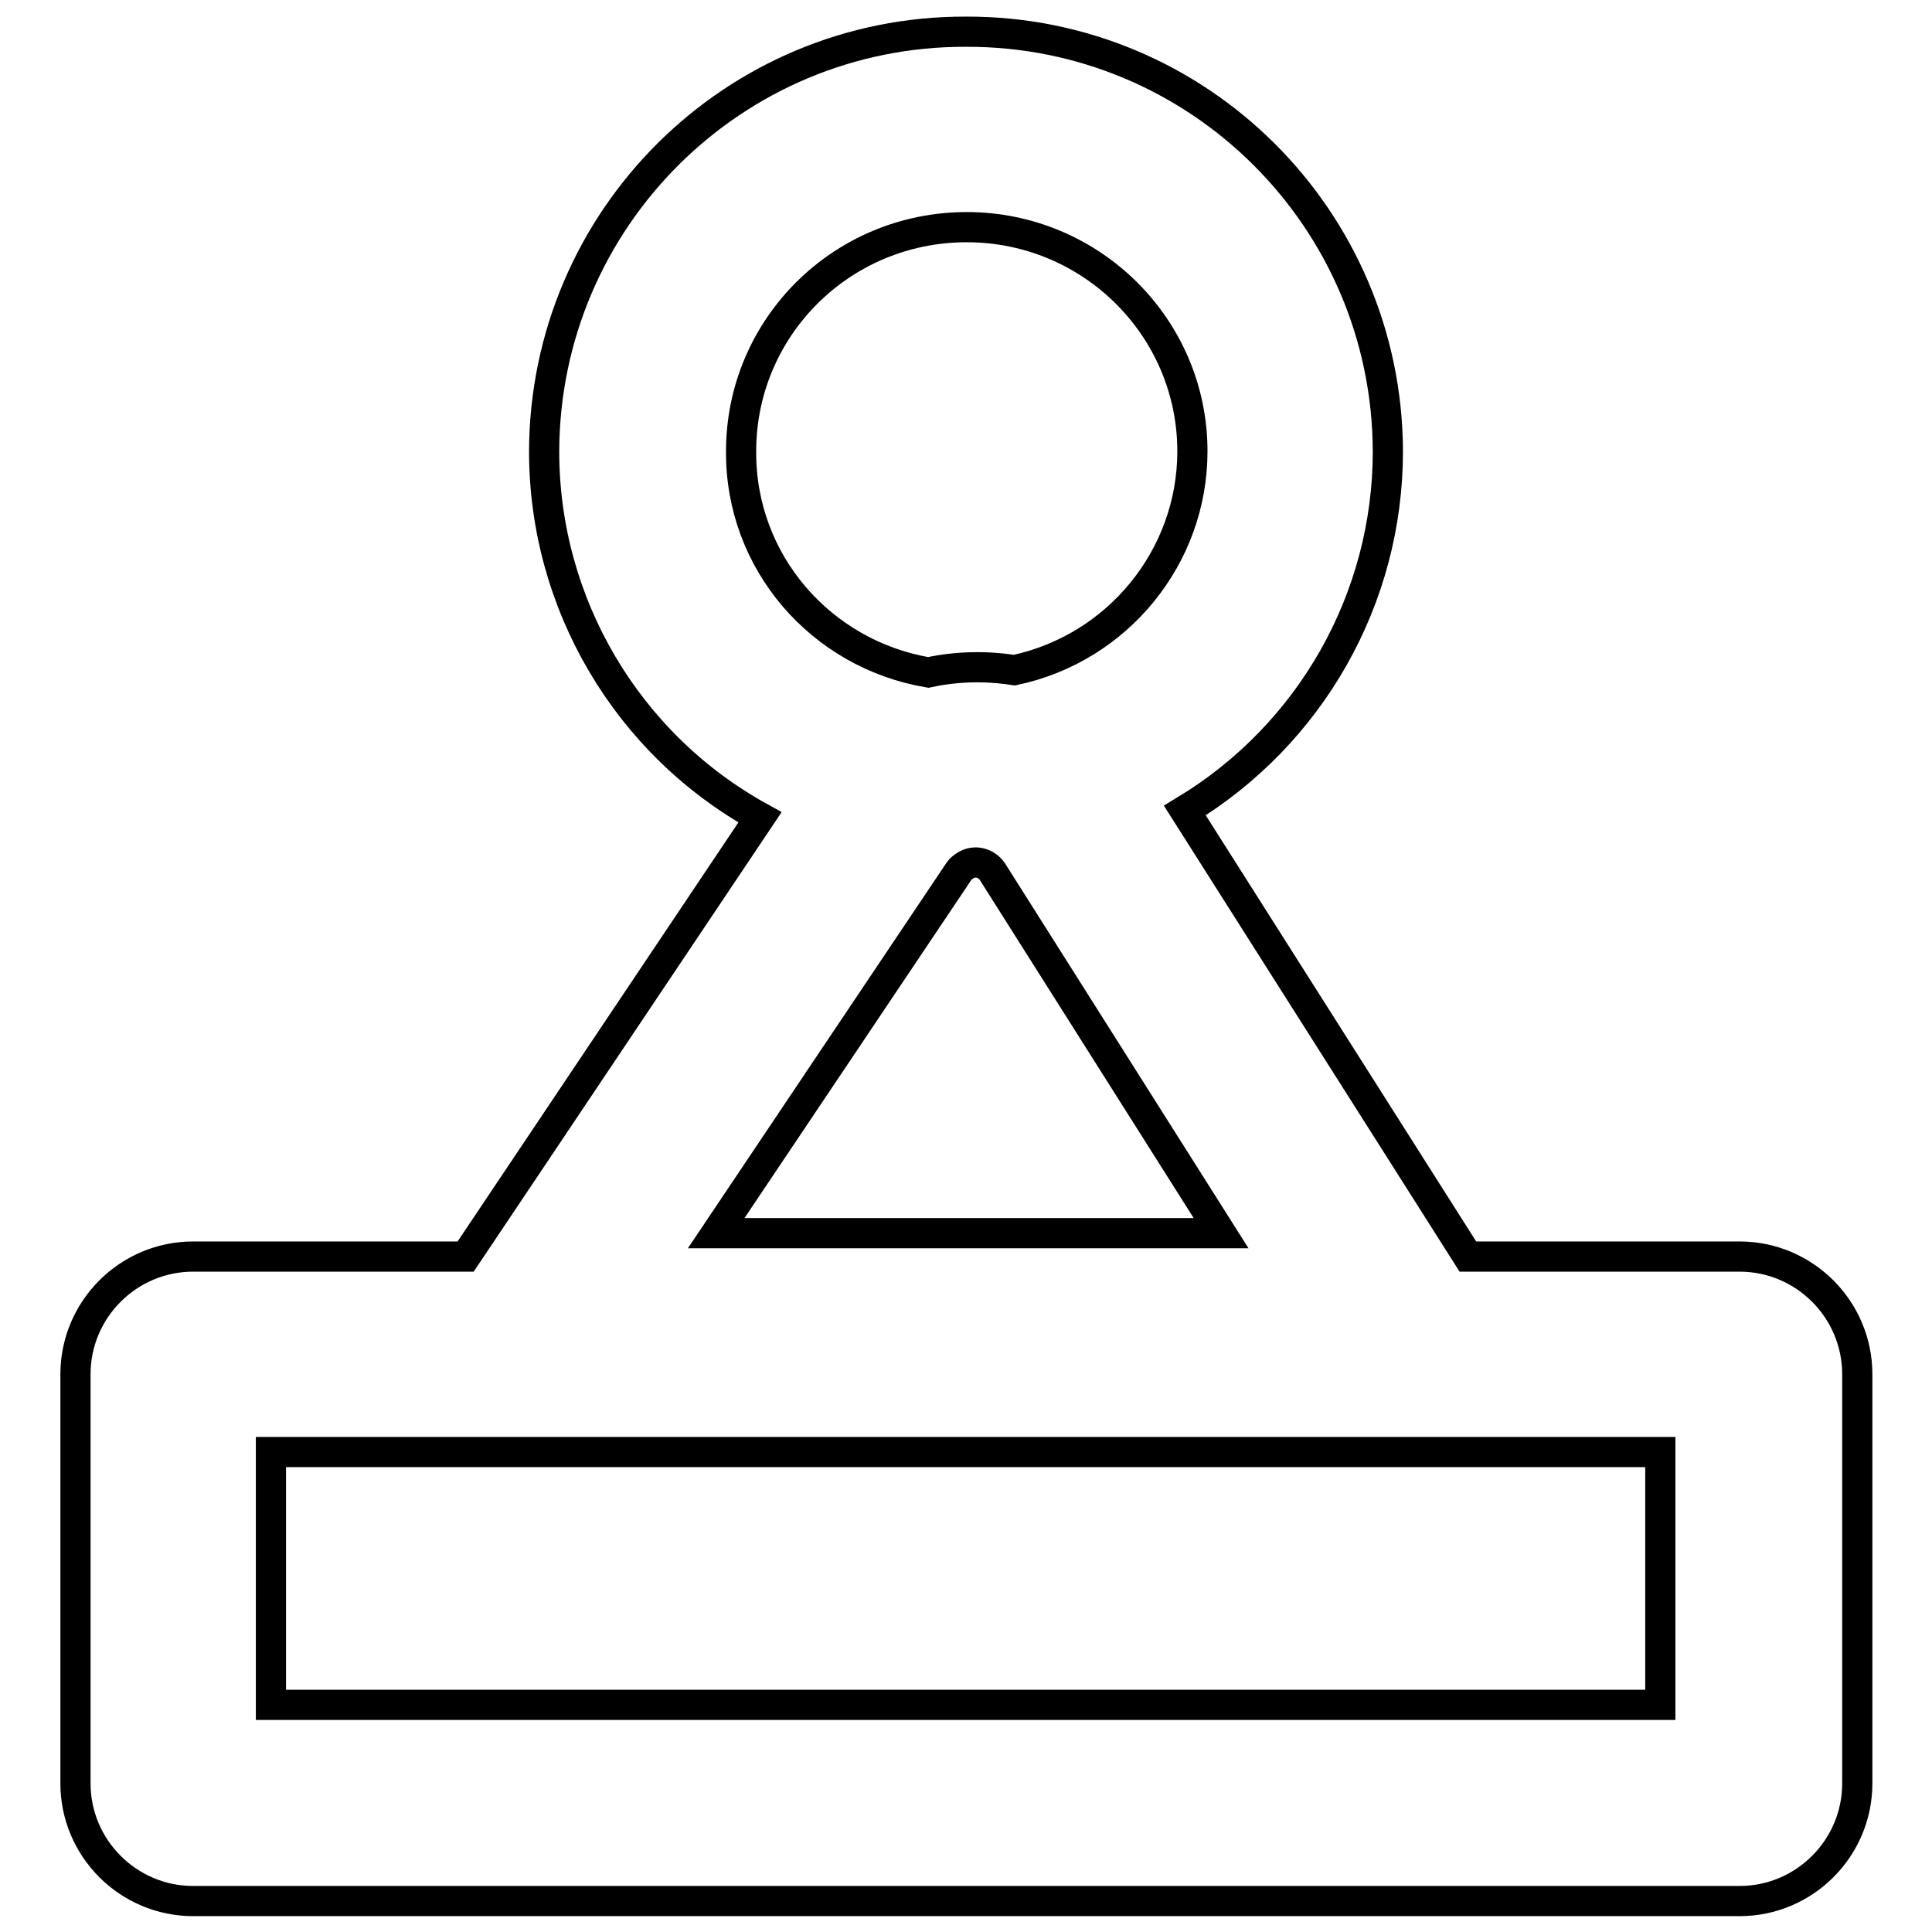
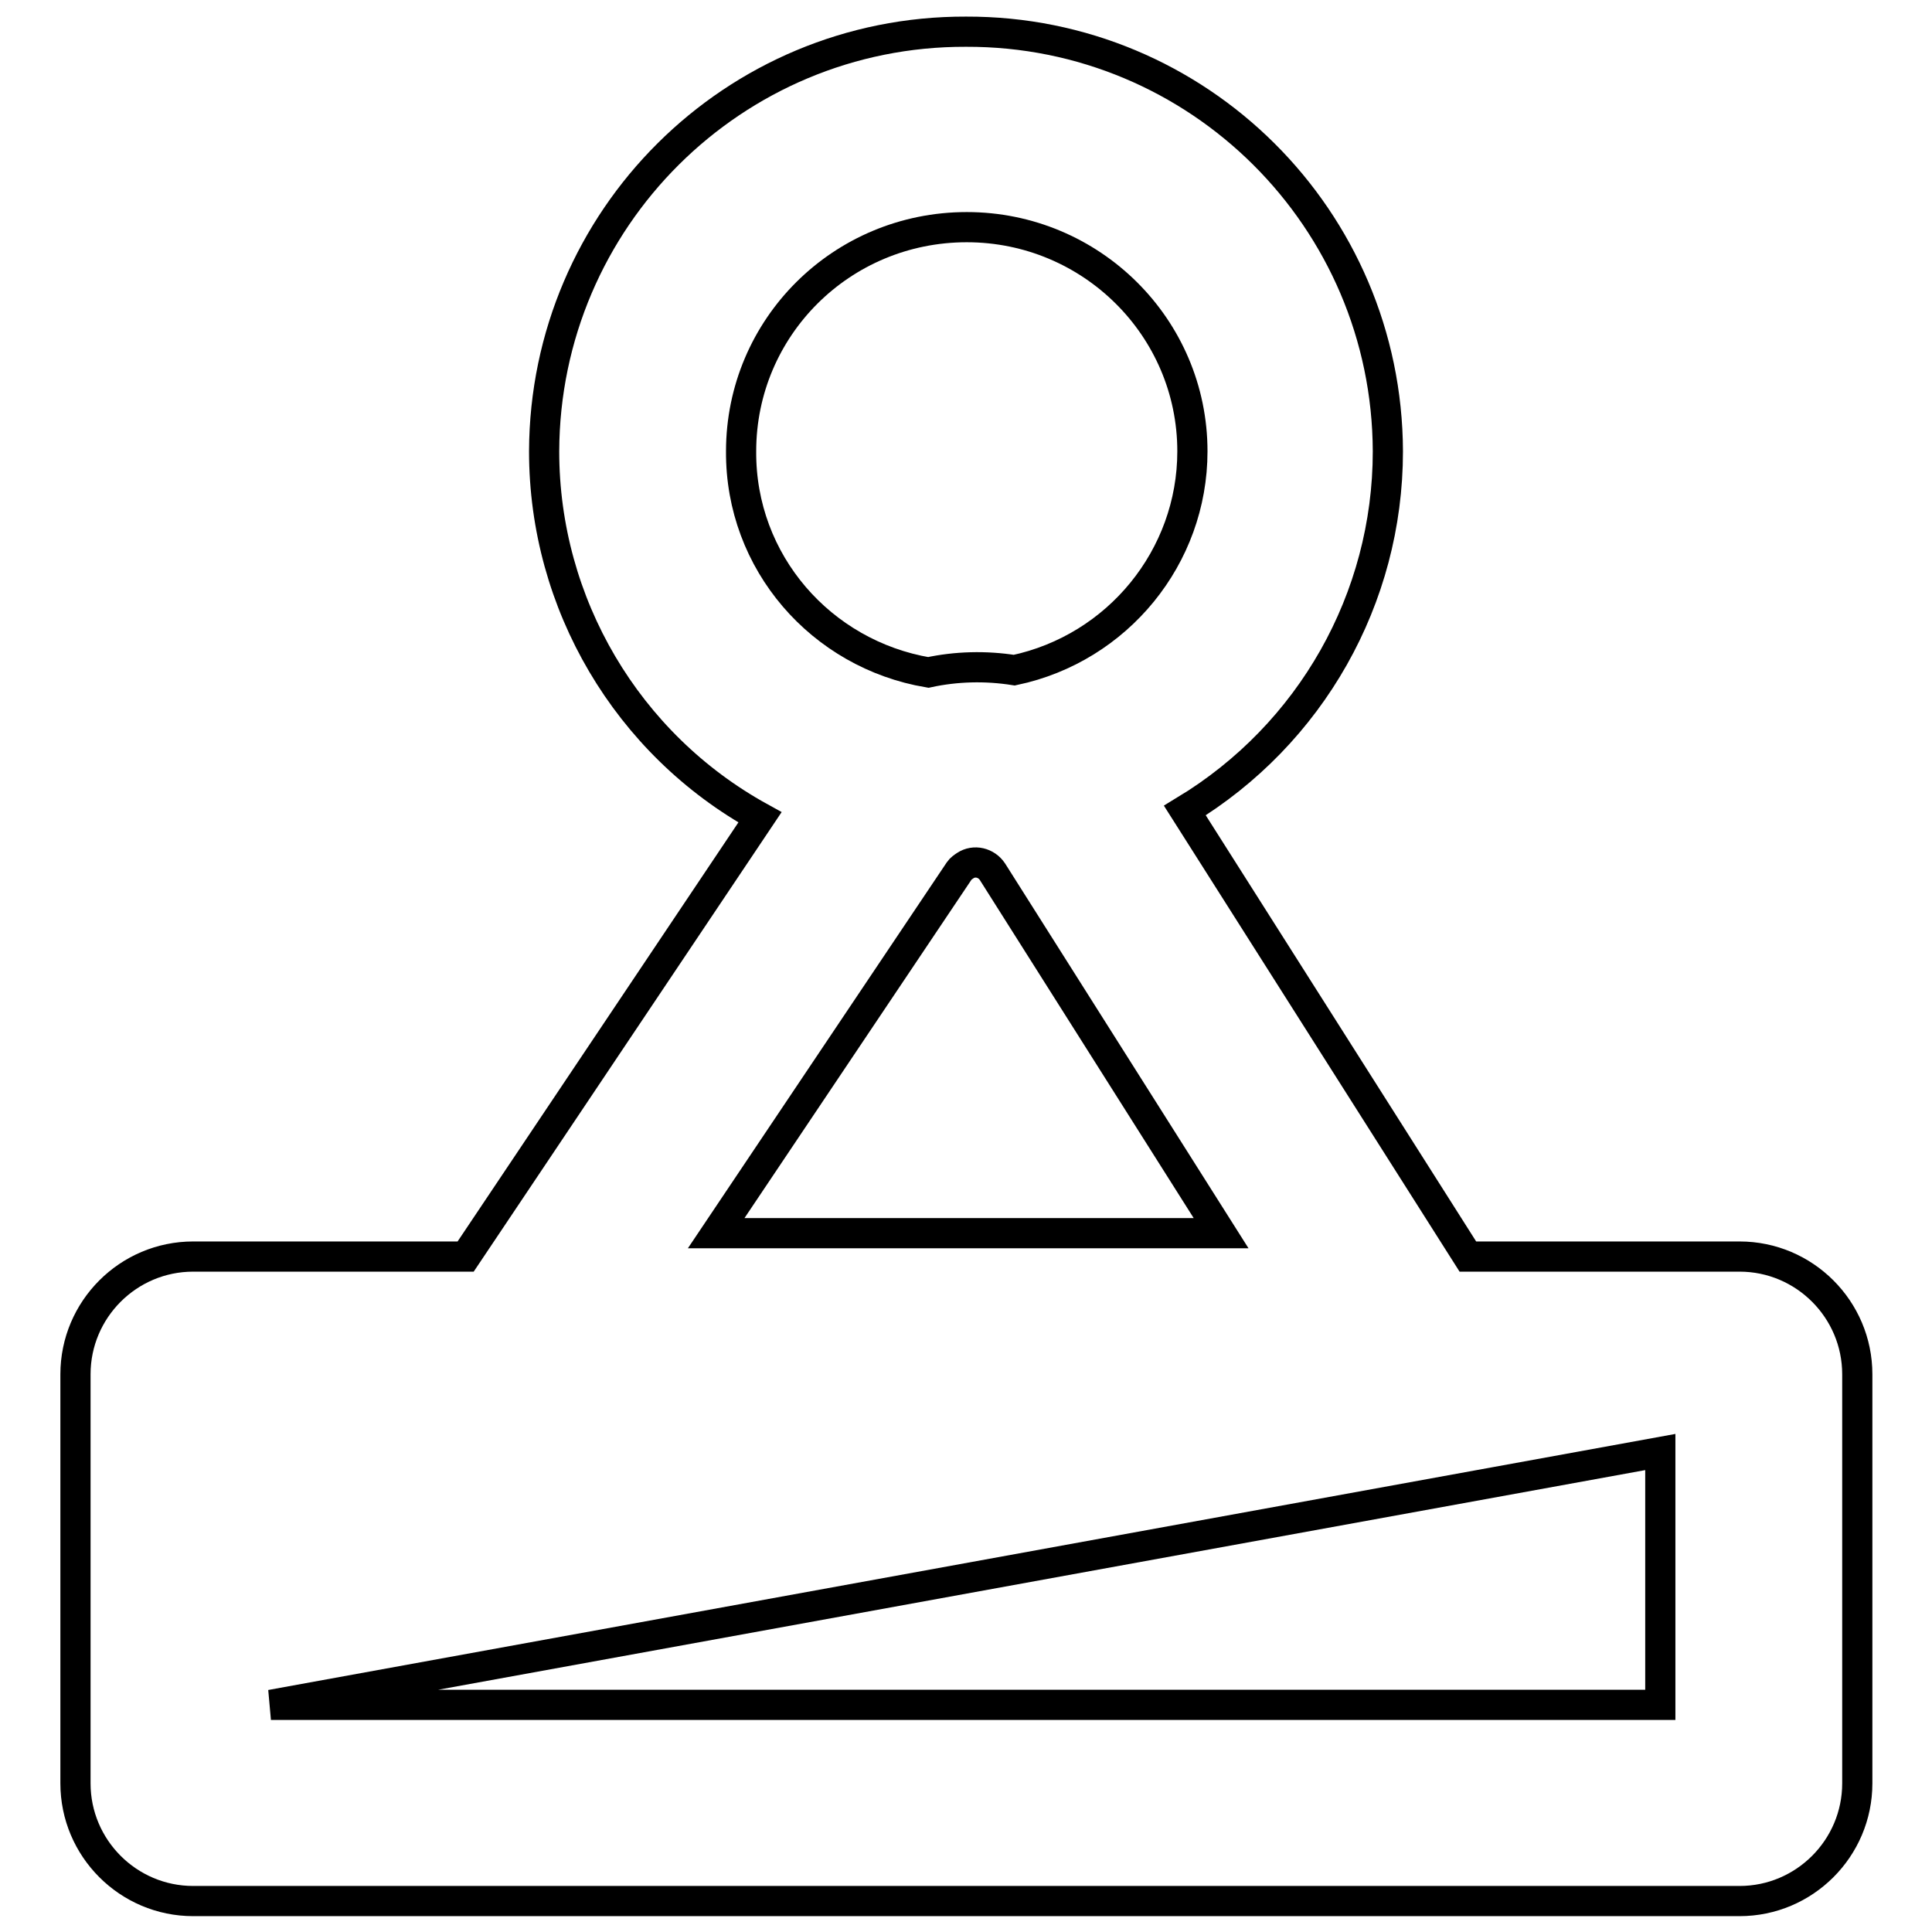
<svg xmlns="http://www.w3.org/2000/svg" version="1.1" x="0px" y="0px" viewBox="0 0 256 256" enable-background="new 0 0 256 256" xml:space="preserve">
  <g>
-     <path stroke-width="4" fill-opacity="0" stroke="#000000" d="M100.7,108.3C83.1,98.6,72.1,80,72.1,59.8C72.2,29,97.2,4.1,128,4.2l0,0c30.8-0.1,55.8,24.8,55.9,55.6 c0,19.5-10.2,37.5-26.9,47.6l37.5,59.1h36c8.6,0,15.6,7,15.6,15.6l0,0v54.2c0,8.6-7,15.6-15.6,15.6l0,0H25.6 c-8.6,0-15.6-7-15.6-15.6l0,0v-54.2c0-8.6,7-15.6,15.6-15.6l0,0h36.1L100.7,108.3L100.7,108.3z M123,89.1c3.7-0.8,7.6-0.9,11.4-0.3 c13.7-2.9,23.6-15,23.6-29c0-16.4-13.4-29.7-29.9-29.7c-16.6,0-29.9,13.3-29.9,29.7C98.1,74.5,108.8,86.7,123,89.1L123,89.1z  M35.9,225.9h184.1v-33.5H35.9L35.9,225.9L35.9,225.9z M131.5,115.5c-0.8-1.2-2.4-1.6-3.6-0.8c-0.3,0.2-0.6,0.4-0.8,0.7l-32.2,48 h66.9L131.5,115.5L131.5,115.5z" />
+     <path stroke-width="4" fill-opacity="0" stroke="#000000" d="M100.7,108.3C83.1,98.6,72.1,80,72.1,59.8C72.2,29,97.2,4.1,128,4.2l0,0c30.8-0.1,55.8,24.8,55.9,55.6 c0,19.5-10.2,37.5-26.9,47.6l37.5,59.1h36c8.6,0,15.6,7,15.6,15.6l0,0v54.2c0,8.6-7,15.6-15.6,15.6l0,0H25.6 c-8.6,0-15.6-7-15.6-15.6l0,0v-54.2c0-8.6,7-15.6,15.6-15.6l0,0h36.1L100.7,108.3L100.7,108.3z M123,89.1c3.7-0.8,7.6-0.9,11.4-0.3 c13.7-2.9,23.6-15,23.6-29c0-16.4-13.4-29.7-29.9-29.7c-16.6,0-29.9,13.3-29.9,29.7C98.1,74.5,108.8,86.7,123,89.1L123,89.1z  M35.9,225.9h184.1v-33.5L35.9,225.9L35.9,225.9z M131.5,115.5c-0.8-1.2-2.4-1.6-3.6-0.8c-0.3,0.2-0.6,0.4-0.8,0.7l-32.2,48 h66.9L131.5,115.5L131.5,115.5z" />
  </g>
</svg>